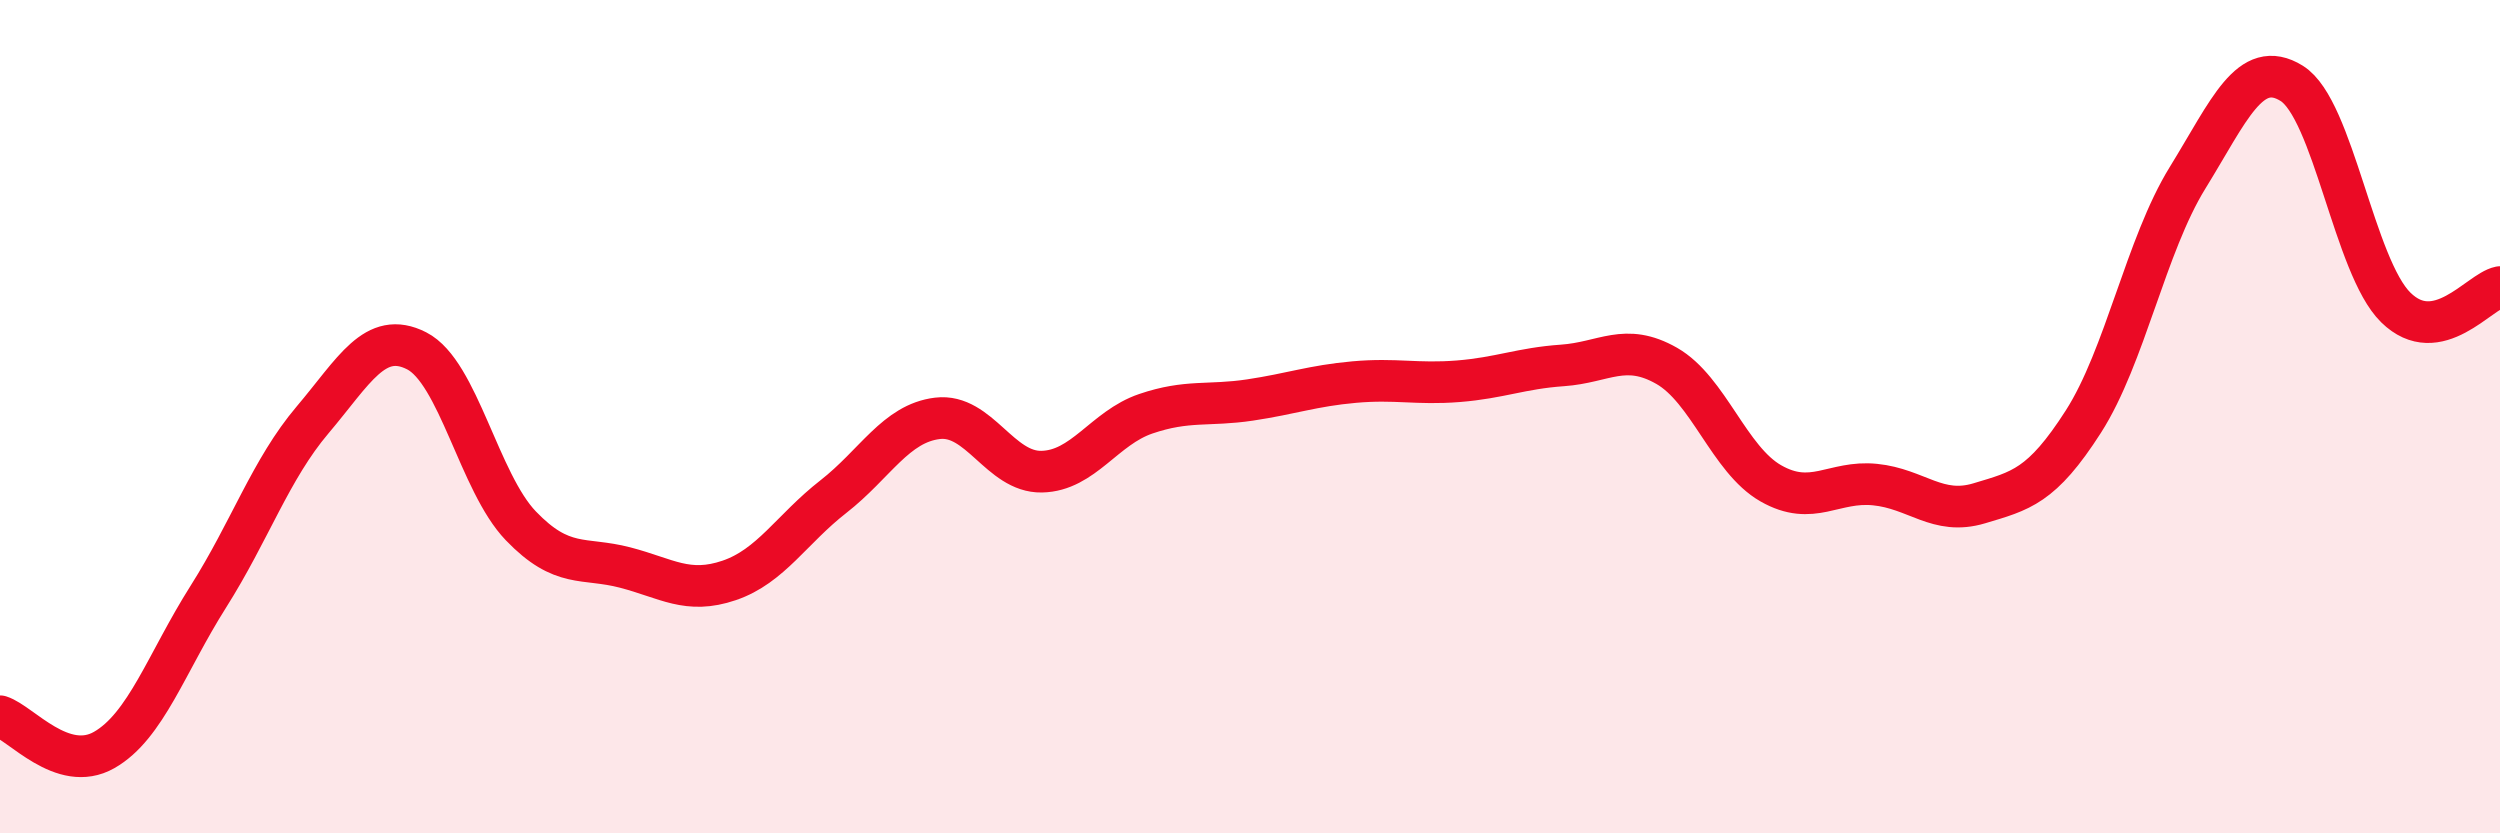
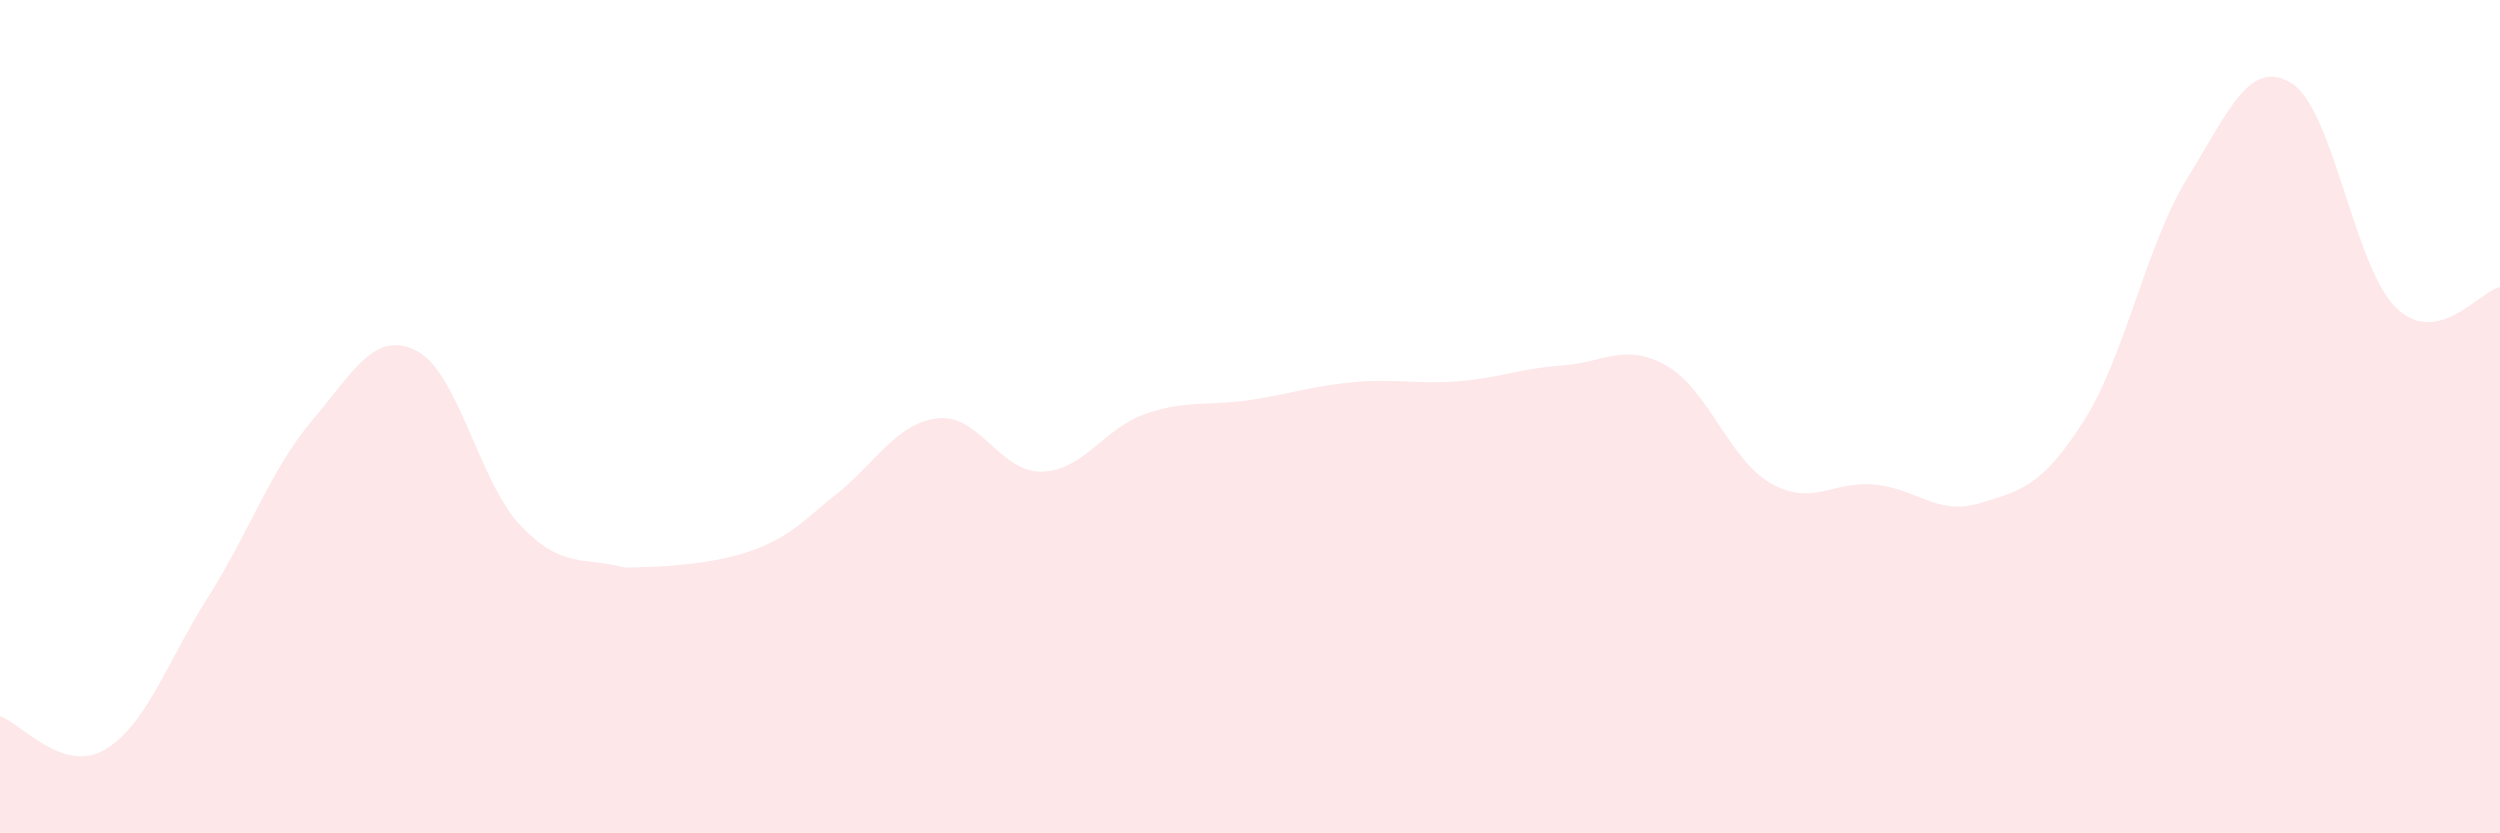
<svg xmlns="http://www.w3.org/2000/svg" width="60" height="20" viewBox="0 0 60 20">
-   <path d="M 0,17.19 C 0.5,17.35 1.5,18.57 2.5,18 C 3.5,17.43 4,15.9 5,14.32 C 6,12.74 6.5,11.26 7.5,10.08 C 8.5,8.9 9,7.91 10,8.42 C 11,8.93 11.5,11.58 12.5,12.62 C 13.5,13.66 14,13.36 15,13.62 C 16,13.88 16.5,14.27 17.5,13.93 C 18.5,13.59 19,12.7 20,11.92 C 21,11.14 21.5,10.16 22.5,10.04 C 23.5,9.92 24,11.34 25,11.32 C 26,11.3 26.5,10.27 27.5,9.93 C 28.5,9.59 29,9.75 30,9.6 C 31,9.45 31.5,9.26 32.5,9.17 C 33.5,9.08 34,9.23 35,9.15 C 36,9.07 36.5,8.84 37.5,8.77 C 38.5,8.7 39,8.21 40,8.78 C 41,9.35 41.5,11.03 42.5,11.6 C 43.5,12.17 44,11.53 45,11.63 C 46,11.73 46.5,12.38 47.5,12.08 C 48.5,11.78 49,11.68 50,10.12 C 51,8.56 51.5,5.89 52.5,4.27 C 53.5,2.65 54,1.38 55,2 C 56,2.62 56.5,6.4 57.5,7.38 C 58.5,8.36 59.5,6.99 60,6.89L60 20L0 20Z" fill="#EB0A25" opacity="0.1" stroke-linecap="round" stroke-linejoin="round" />
-   <path d="M 0,17.19 C 0.5,17.35 1.5,18.57 2.5,18 C 3.5,17.43 4,15.9 5,14.32 C 6,12.74 6.5,11.26 7.5,10.08 C 8.5,8.9 9,7.91 10,8.42 C 11,8.93 11.5,11.58 12.5,12.62 C 13.5,13.66 14,13.36 15,13.62 C 16,13.88 16.5,14.27 17.5,13.93 C 18.5,13.59 19,12.7 20,11.92 C 21,11.14 21.5,10.16 22.5,10.04 C 23.5,9.92 24,11.34 25,11.32 C 26,11.3 26.5,10.27 27.5,9.93 C 28.5,9.59 29,9.75 30,9.6 C 31,9.45 31.5,9.26 32.5,9.17 C 33.5,9.08 34,9.23 35,9.15 C 36,9.07 36.5,8.84 37.5,8.77 C 38.5,8.7 39,8.21 40,8.78 C 41,9.35 41.5,11.03 42.5,11.6 C 43.5,12.17 44,11.53 45,11.63 C 46,11.73 46.5,12.38 47.5,12.08 C 48.5,11.78 49,11.68 50,10.12 C 51,8.56 51.5,5.89 52.5,4.27 C 53.5,2.65 54,1.38 55,2 C 56,2.62 56.5,6.4 57.5,7.38 C 58.5,8.36 59.5,6.99 60,6.89" stroke="#EB0A25" stroke-width="1" fill="none" stroke-linecap="round" stroke-linejoin="round" />
+   <path d="M 0,17.19 C 0.5,17.35 1.5,18.57 2.5,18 C 3.5,17.43 4,15.9 5,14.32 C 6,12.74 6.5,11.26 7.5,10.08 C 8.5,8.9 9,7.91 10,8.42 C 11,8.93 11.5,11.58 12.5,12.62 C 13.5,13.66 14,13.36 15,13.62 C 18.5,13.59 19,12.7 20,11.92 C 21,11.14 21.5,10.16 22.5,10.04 C 23.5,9.92 24,11.34 25,11.32 C 26,11.3 26.5,10.27 27.5,9.93 C 28.5,9.59 29,9.75 30,9.6 C 31,9.45 31.5,9.26 32.5,9.17 C 33.5,9.08 34,9.23 35,9.15 C 36,9.07 36.5,8.84 37.5,8.77 C 38.5,8.7 39,8.21 40,8.78 C 41,9.35 41.5,11.03 42.5,11.6 C 43.5,12.17 44,11.53 45,11.63 C 46,11.73 46.5,12.38 47.5,12.08 C 48.5,11.78 49,11.68 50,10.12 C 51,8.56 51.5,5.89 52.5,4.27 C 53.5,2.65 54,1.38 55,2 C 56,2.62 56.5,6.4 57.5,7.38 C 58.5,8.36 59.5,6.99 60,6.89L60 20L0 20Z" fill="#EB0A25" opacity="0.1" stroke-linecap="round" stroke-linejoin="round" />
</svg>